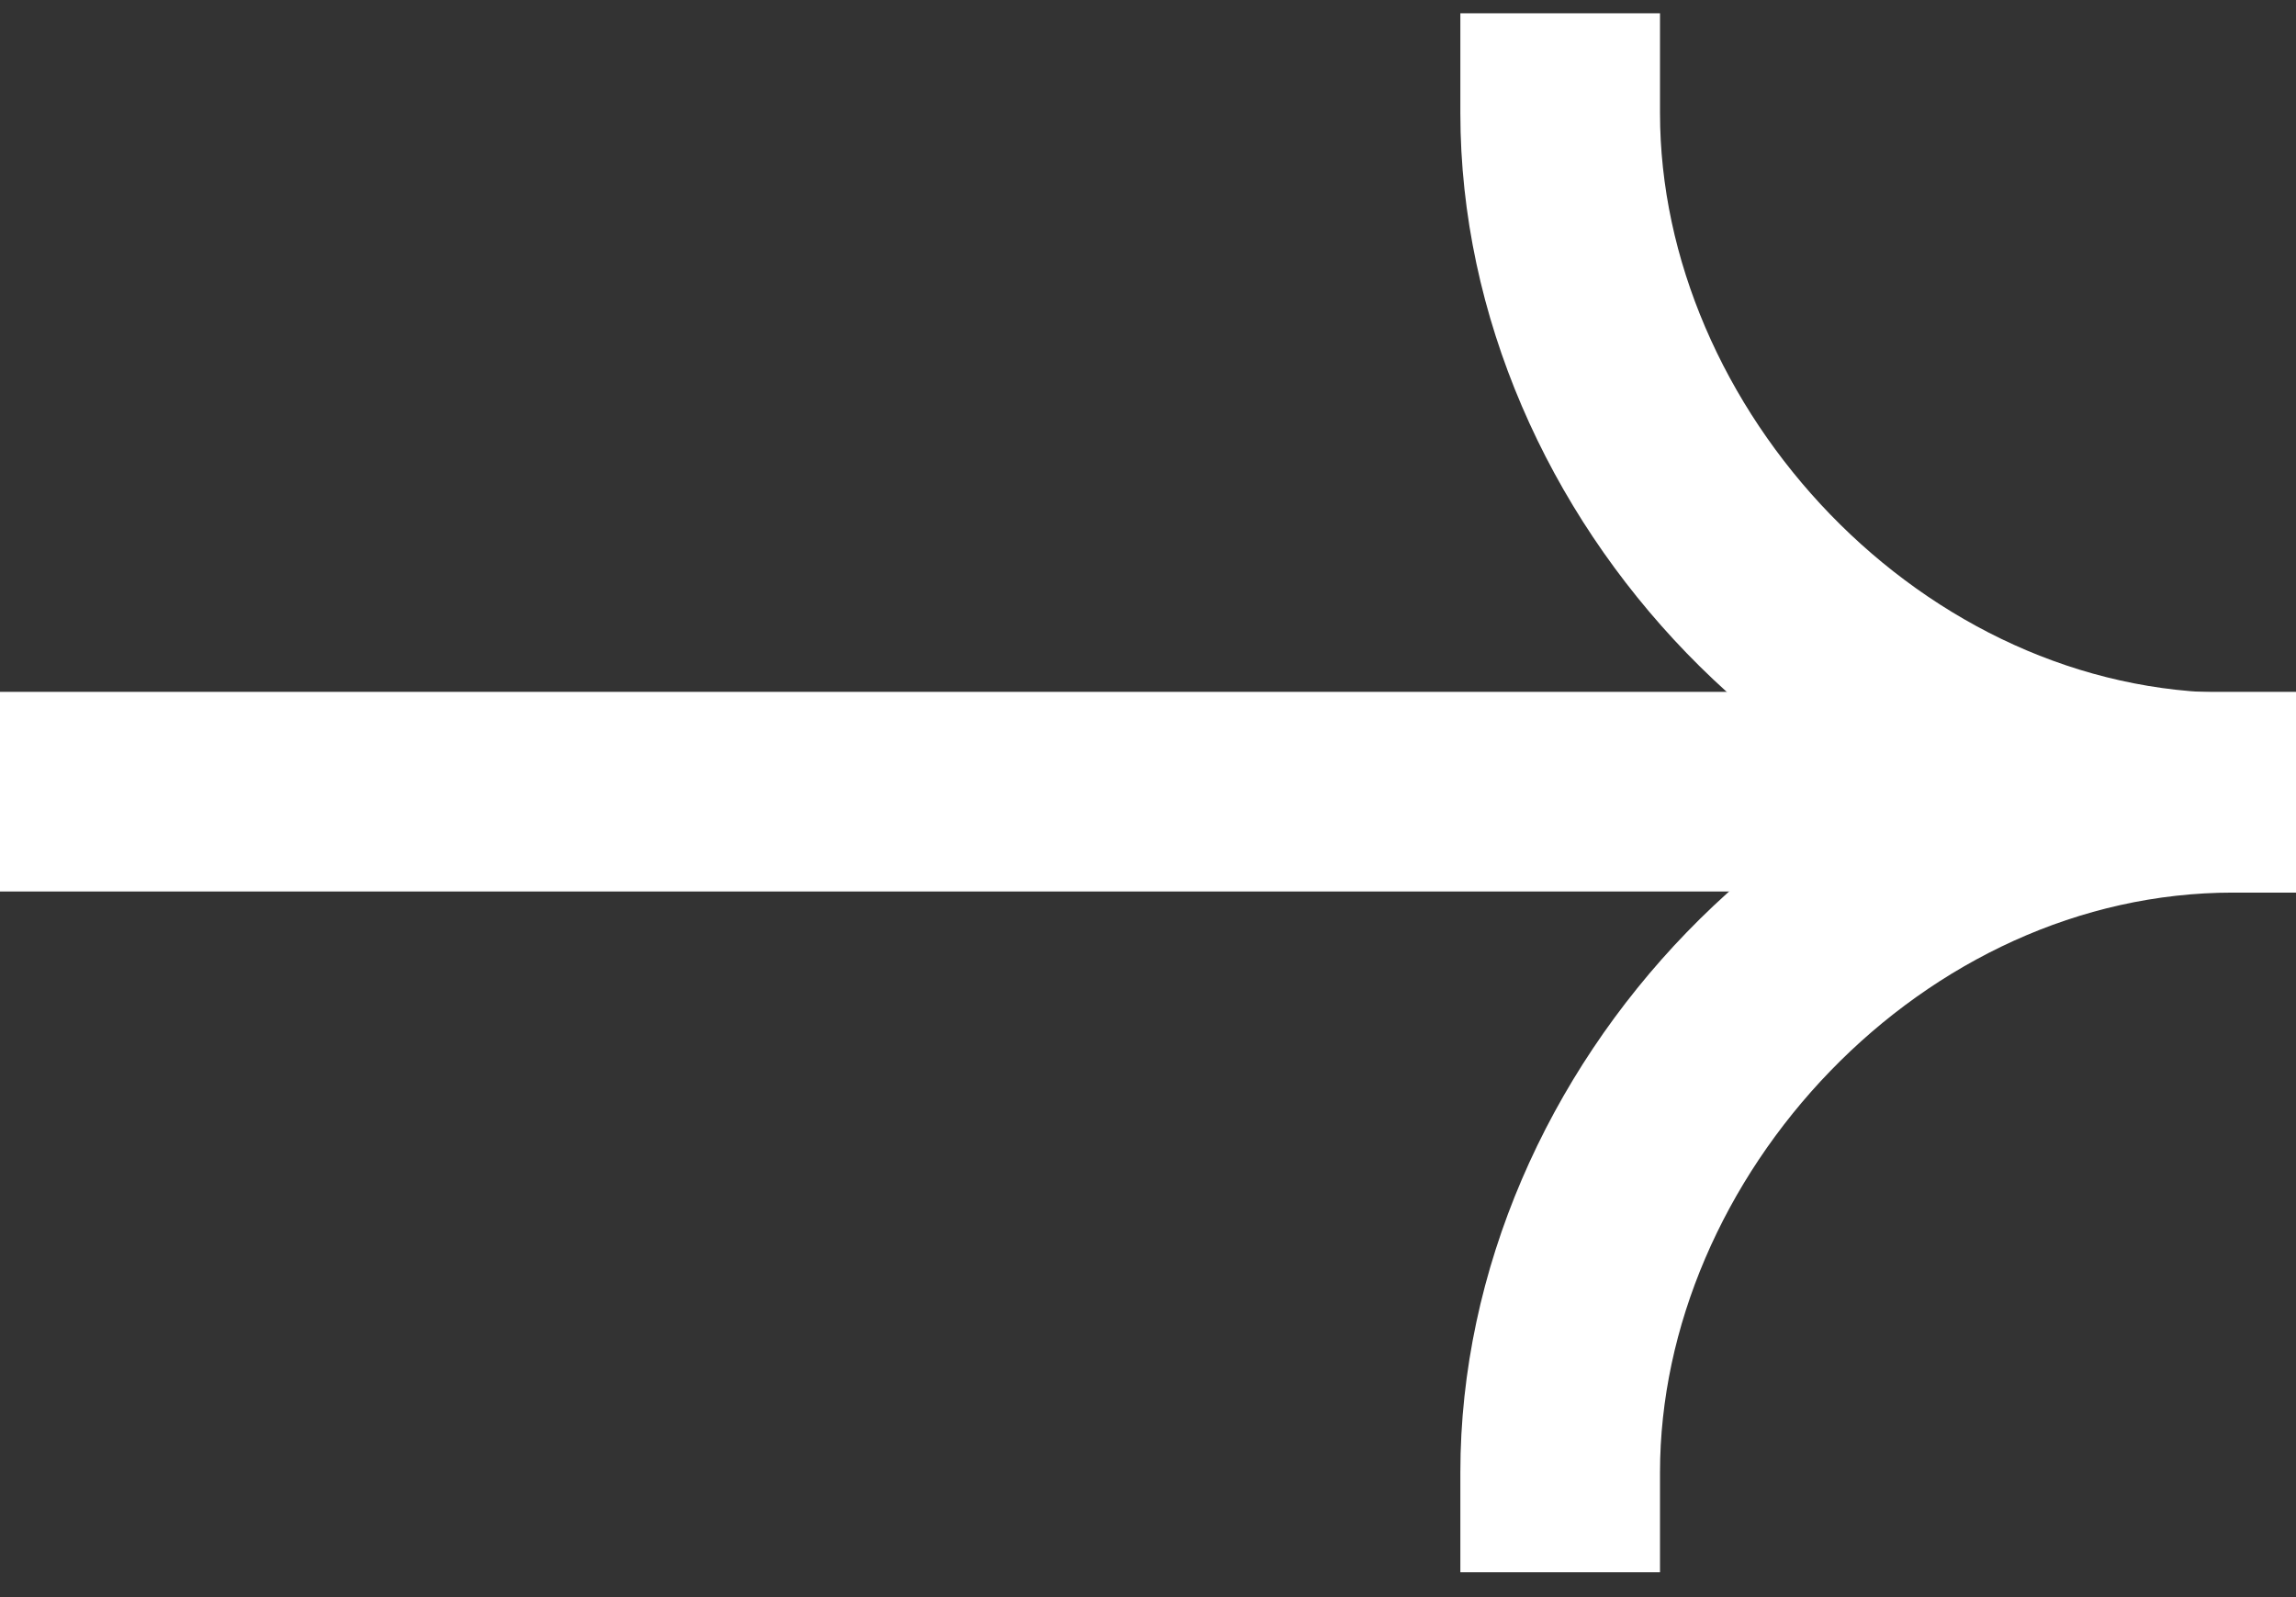
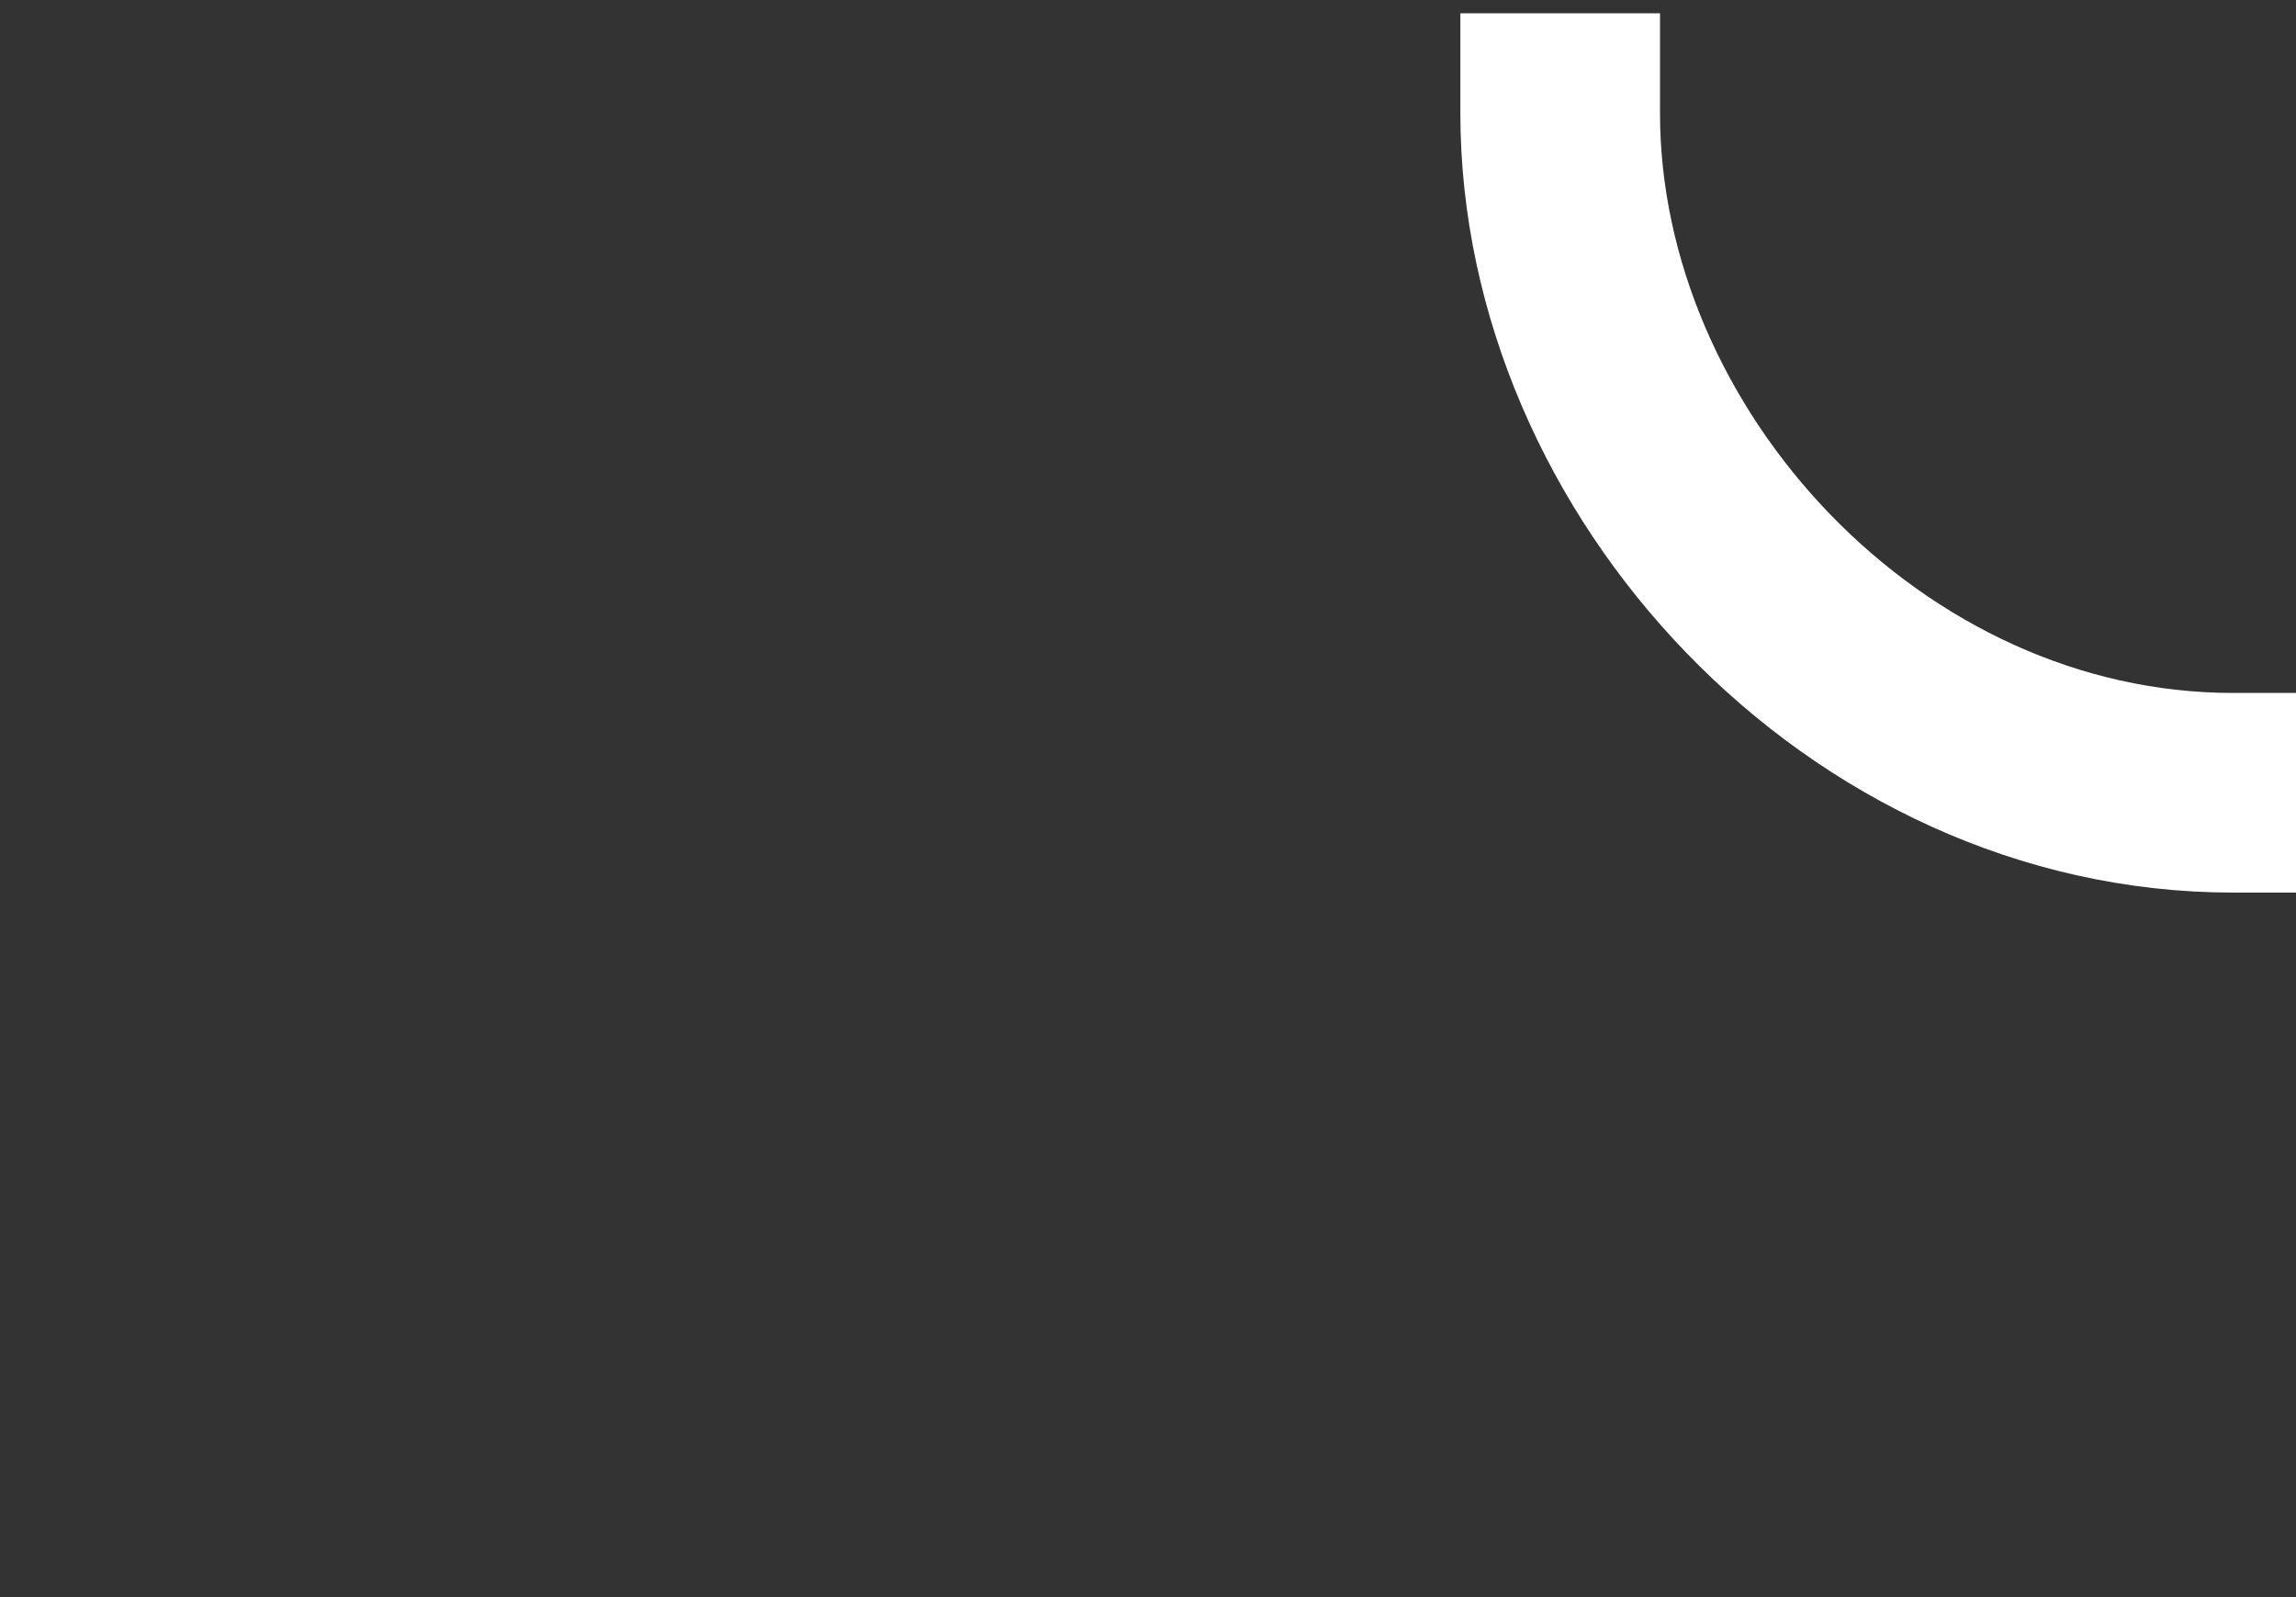
<svg xmlns="http://www.w3.org/2000/svg" width="23" height="16" viewBox="0 0 23 16" fill="none">
  <rect x="0" y="0" width="23" height="16" fill="#333333" stroke="none" />
  <g clip-path="url(#clip0_510_662)">
-     <path d="M22.439 7.931H0" stroke="white" stroke-width="2" stroke-linecap="square" />
-     <path d="M15.629 14.751C15.629 11.25 18.682 7.942 22.371 7.942" stroke="white" stroke-width="2" stroke-linecap="square" />
    <path d="M15.629 1.133C15.629 4.633 18.682 7.942 22.371 7.942" stroke="white" stroke-width="2" stroke-linecap="square" />
  </g>
  <defs>
    <clipPath id="clip0_510_662">
      <rect width="23" height="15.862" fill="white" />
    </clipPath>
  </defs>
</svg>